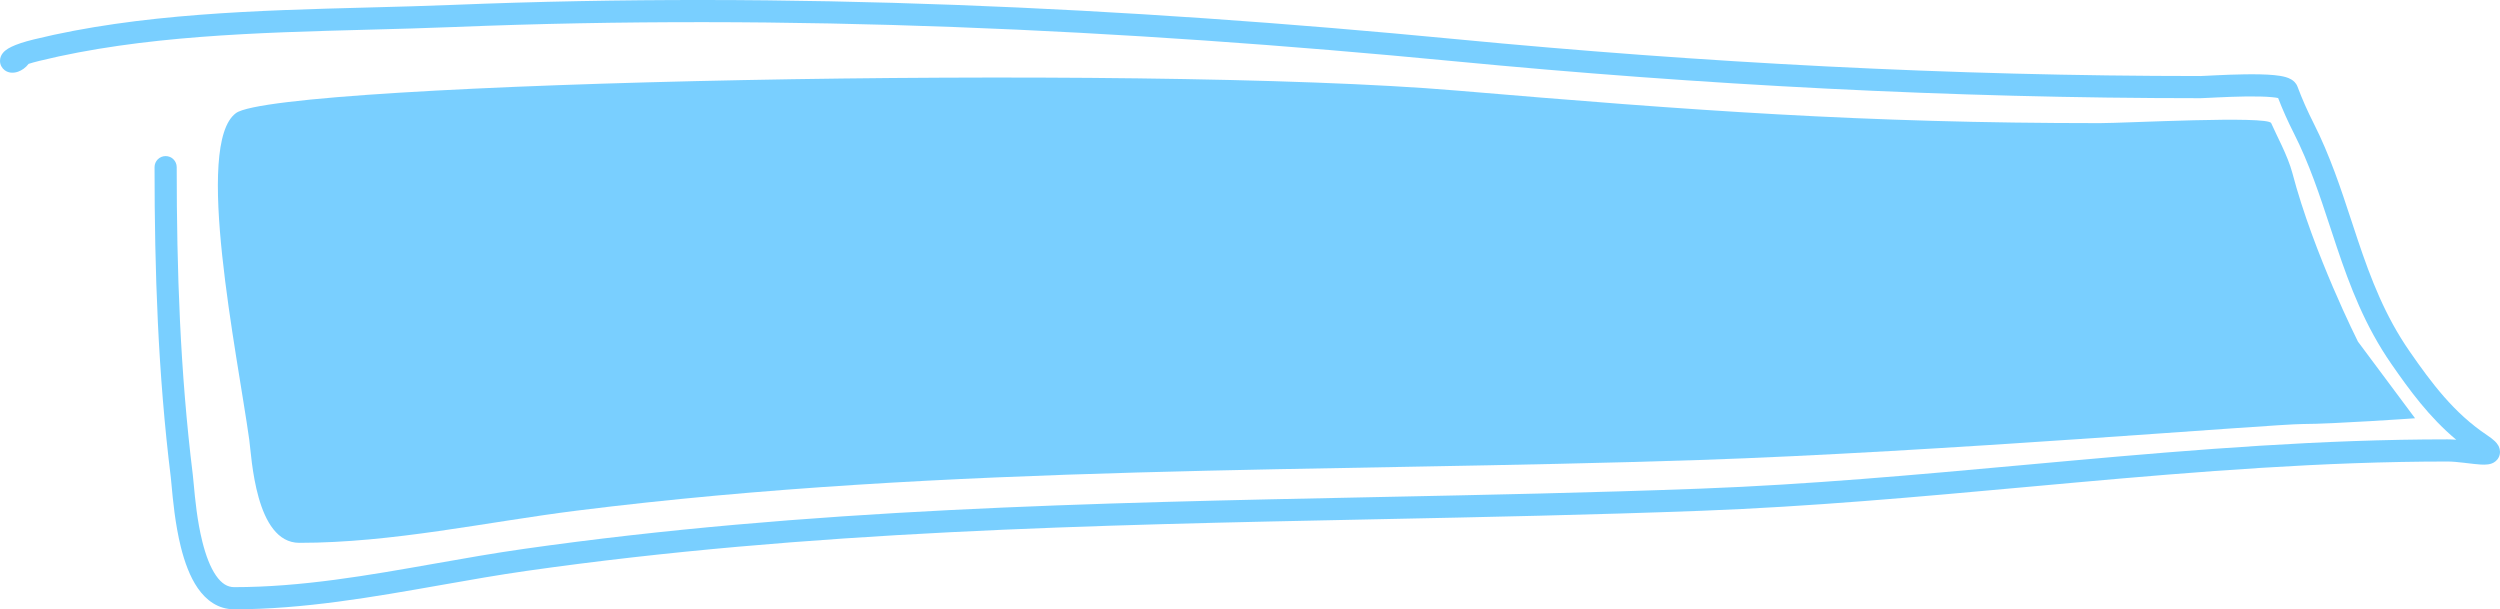
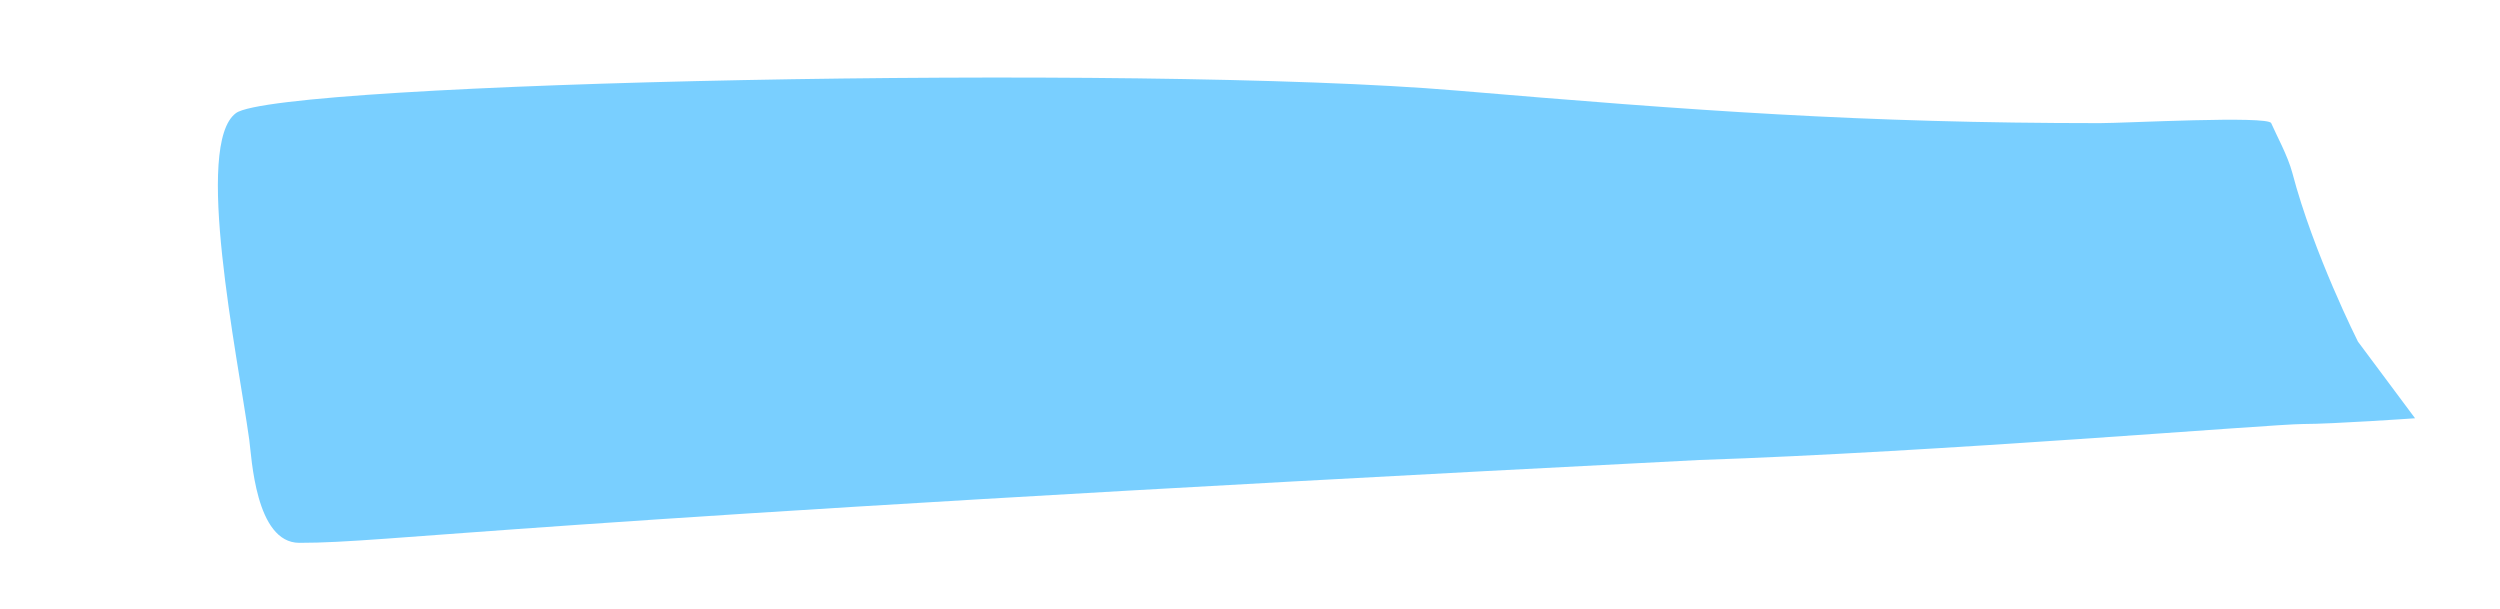
<svg xmlns="http://www.w3.org/2000/svg" width="677" height="165" viewBox="0 0 677 165" fill="none">
-   <path d="M67.503 119.113C64.214 95.615 52.447 39.035 63.906 30.622C75.364 22.208 308.532 17.247 394.473 24.523C458.29 29.927 504.278 33.346 568.637 33.346C575.512 33.346 614.16 31.269 615.042 33.346C616.285 36.272 619.544 42.168 620.771 46.839C626.5 68.636 638.531 92.508 638.531 92.508L654 113.267C654 113.267 631.656 114.824 623.636 114.824C615.615 114.824 524.868 122.421 460.19 124.566C358.58 127.935 256.732 125.667 156.234 138.275C131.595 141.367 106.373 147 81.056 147C69.155 147 68.144 123.697 67.503 119.113Z" fill="#79CFFF" />
-   <path fill-rule="evenodd" clip-rule="evenodd" d="M122.658 1.322C213.665 -2.358 304.085 1.935 394.234 10.598C461.02 17.016 528.592 20.59 595.926 20.59C596.145 20.59 596.774 20.557 597.755 20.507C598.389 20.474 599.17 20.434 600.082 20.39C602.305 20.284 605.128 20.166 607.935 20.127C610.719 20.088 613.581 20.124 615.848 20.343C616.964 20.451 618.076 20.615 619.006 20.89C619.467 21.026 620.013 21.226 620.527 21.542C621.011 21.839 621.775 22.428 622.163 23.464L619.353 24.516L622.163 23.464C623.424 26.833 624.837 30.025 626.521 33.352C630.957 42.115 633.906 51.086 636.768 59.792C637.351 61.566 637.931 63.329 638.518 65.077C642.02 75.491 645.861 85.549 652.528 95.161C658.45 103.699 664.498 111.833 673.456 117.815C674.331 118.399 675.088 118.964 675.646 119.512C675.92 119.782 676.26 120.157 676.527 120.63C676.781 121.079 677.167 121.972 676.923 123.081C676.658 124.286 675.831 124.968 675.247 125.288C674.704 125.585 674.17 125.695 673.839 125.746C673.158 125.851 672.405 125.834 671.777 125.797C670.752 125.738 669.461 125.584 668.201 125.433C667.875 125.394 667.552 125.356 667.236 125.319C665.602 125.13 664.06 124.978 662.808 124.978C628.971 124.978 595.506 127.664 561.954 130.679C557.496 131.08 553.035 131.487 548.572 131.894C519.484 134.545 490.284 137.207 460.82 138.316C431.461 139.421 402.129 140.018 372.844 140.613C295.669 142.182 218.815 143.744 142.623 154.594C135.022 155.676 127.273 157.044 119.426 158.429C101.079 161.667 82.196 165 63.423 165C58.994 165 55.78 162.472 53.574 159.295C51.407 156.174 49.976 152.131 48.988 148.191C47.415 141.914 46.794 135.076 46.456 131.353C46.371 130.421 46.304 129.685 46.244 129.201C42.777 101.084 41.852 73.368 41.852 45.268C41.852 43.611 43.195 42.268 44.852 42.268C46.509 42.268 47.852 43.611 47.852 45.268C47.852 73.245 48.774 100.69 52.199 128.466C52.282 129.14 52.366 130.052 52.466 131.144C52.817 134.967 53.371 140.996 54.808 146.732C55.728 150.401 56.943 153.627 58.502 155.873C60.023 158.063 61.617 159 63.423 159C81.652 159 99.677 155.816 117.783 152.617C125.757 151.209 133.747 149.797 141.777 148.654C218.356 137.749 295.762 136.176 373.065 134.604C402.273 134.01 431.466 133.417 460.594 132.321C489.886 131.218 518.912 128.572 548.011 125.92C552.477 125.513 556.946 125.105 561.417 124.704C594.981 121.687 628.679 118.978 662.808 118.978C663.557 118.978 664.35 119.018 665.147 119.08C657.831 112.98 652.49 105.635 647.598 98.581C640.428 88.245 636.373 77.52 632.831 66.989C632.217 65.163 631.62 63.348 631.026 61.542C628.165 52.848 625.38 44.383 621.168 36.062C619.554 32.874 618.165 29.78 616.916 26.548C616.523 26.465 615.978 26.384 615.271 26.315C613.343 26.129 610.748 26.088 608.019 26.126C605.313 26.164 602.567 26.278 600.37 26.384C599.691 26.416 599.043 26.449 598.459 26.479C597.241 26.541 596.299 26.59 595.926 26.59C528.382 26.59 460.617 23.005 393.66 16.57C303.698 7.925 213.563 3.651 122.9 7.317C115.249 7.627 107.477 7.832 99.649 8.04C69.504 8.838 38.548 9.658 10.607 16.498C9.452 16.781 8.511 17.049 7.753 17.293C6.94 18.357 5.903 19.05 4.918 19.403C4.406 19.586 3.694 19.753 2.918 19.663C2.538 19.619 1.893 19.485 1.269 19.016C0.538 18.466 0.009 17.571 0 16.506C-0.008 15.6 0.364 14.93 0.604 14.582C0.863 14.204 1.162 13.918 1.408 13.714C1.902 13.303 2.508 12.954 3.154 12.645C4.469 12.018 6.412 11.348 9.181 10.67C37.813 3.661 69.622 2.823 99.834 2.028C107.574 1.824 115.208 1.623 122.658 1.322Z" fill="#79CFFF" />
+   <path d="M67.503 119.113C64.214 95.615 52.447 39.035 63.906 30.622C75.364 22.208 308.532 17.247 394.473 24.523C458.29 29.927 504.278 33.346 568.637 33.346C575.512 33.346 614.16 31.269 615.042 33.346C616.285 36.272 619.544 42.168 620.771 46.839C626.5 68.636 638.531 92.508 638.531 92.508L654 113.267C654 113.267 631.656 114.824 623.636 114.824C615.615 114.824 524.868 122.421 460.19 124.566C131.595 141.367 106.373 147 81.056 147C69.155 147 68.144 123.697 67.503 119.113Z" fill="#79CFFF" />
</svg>